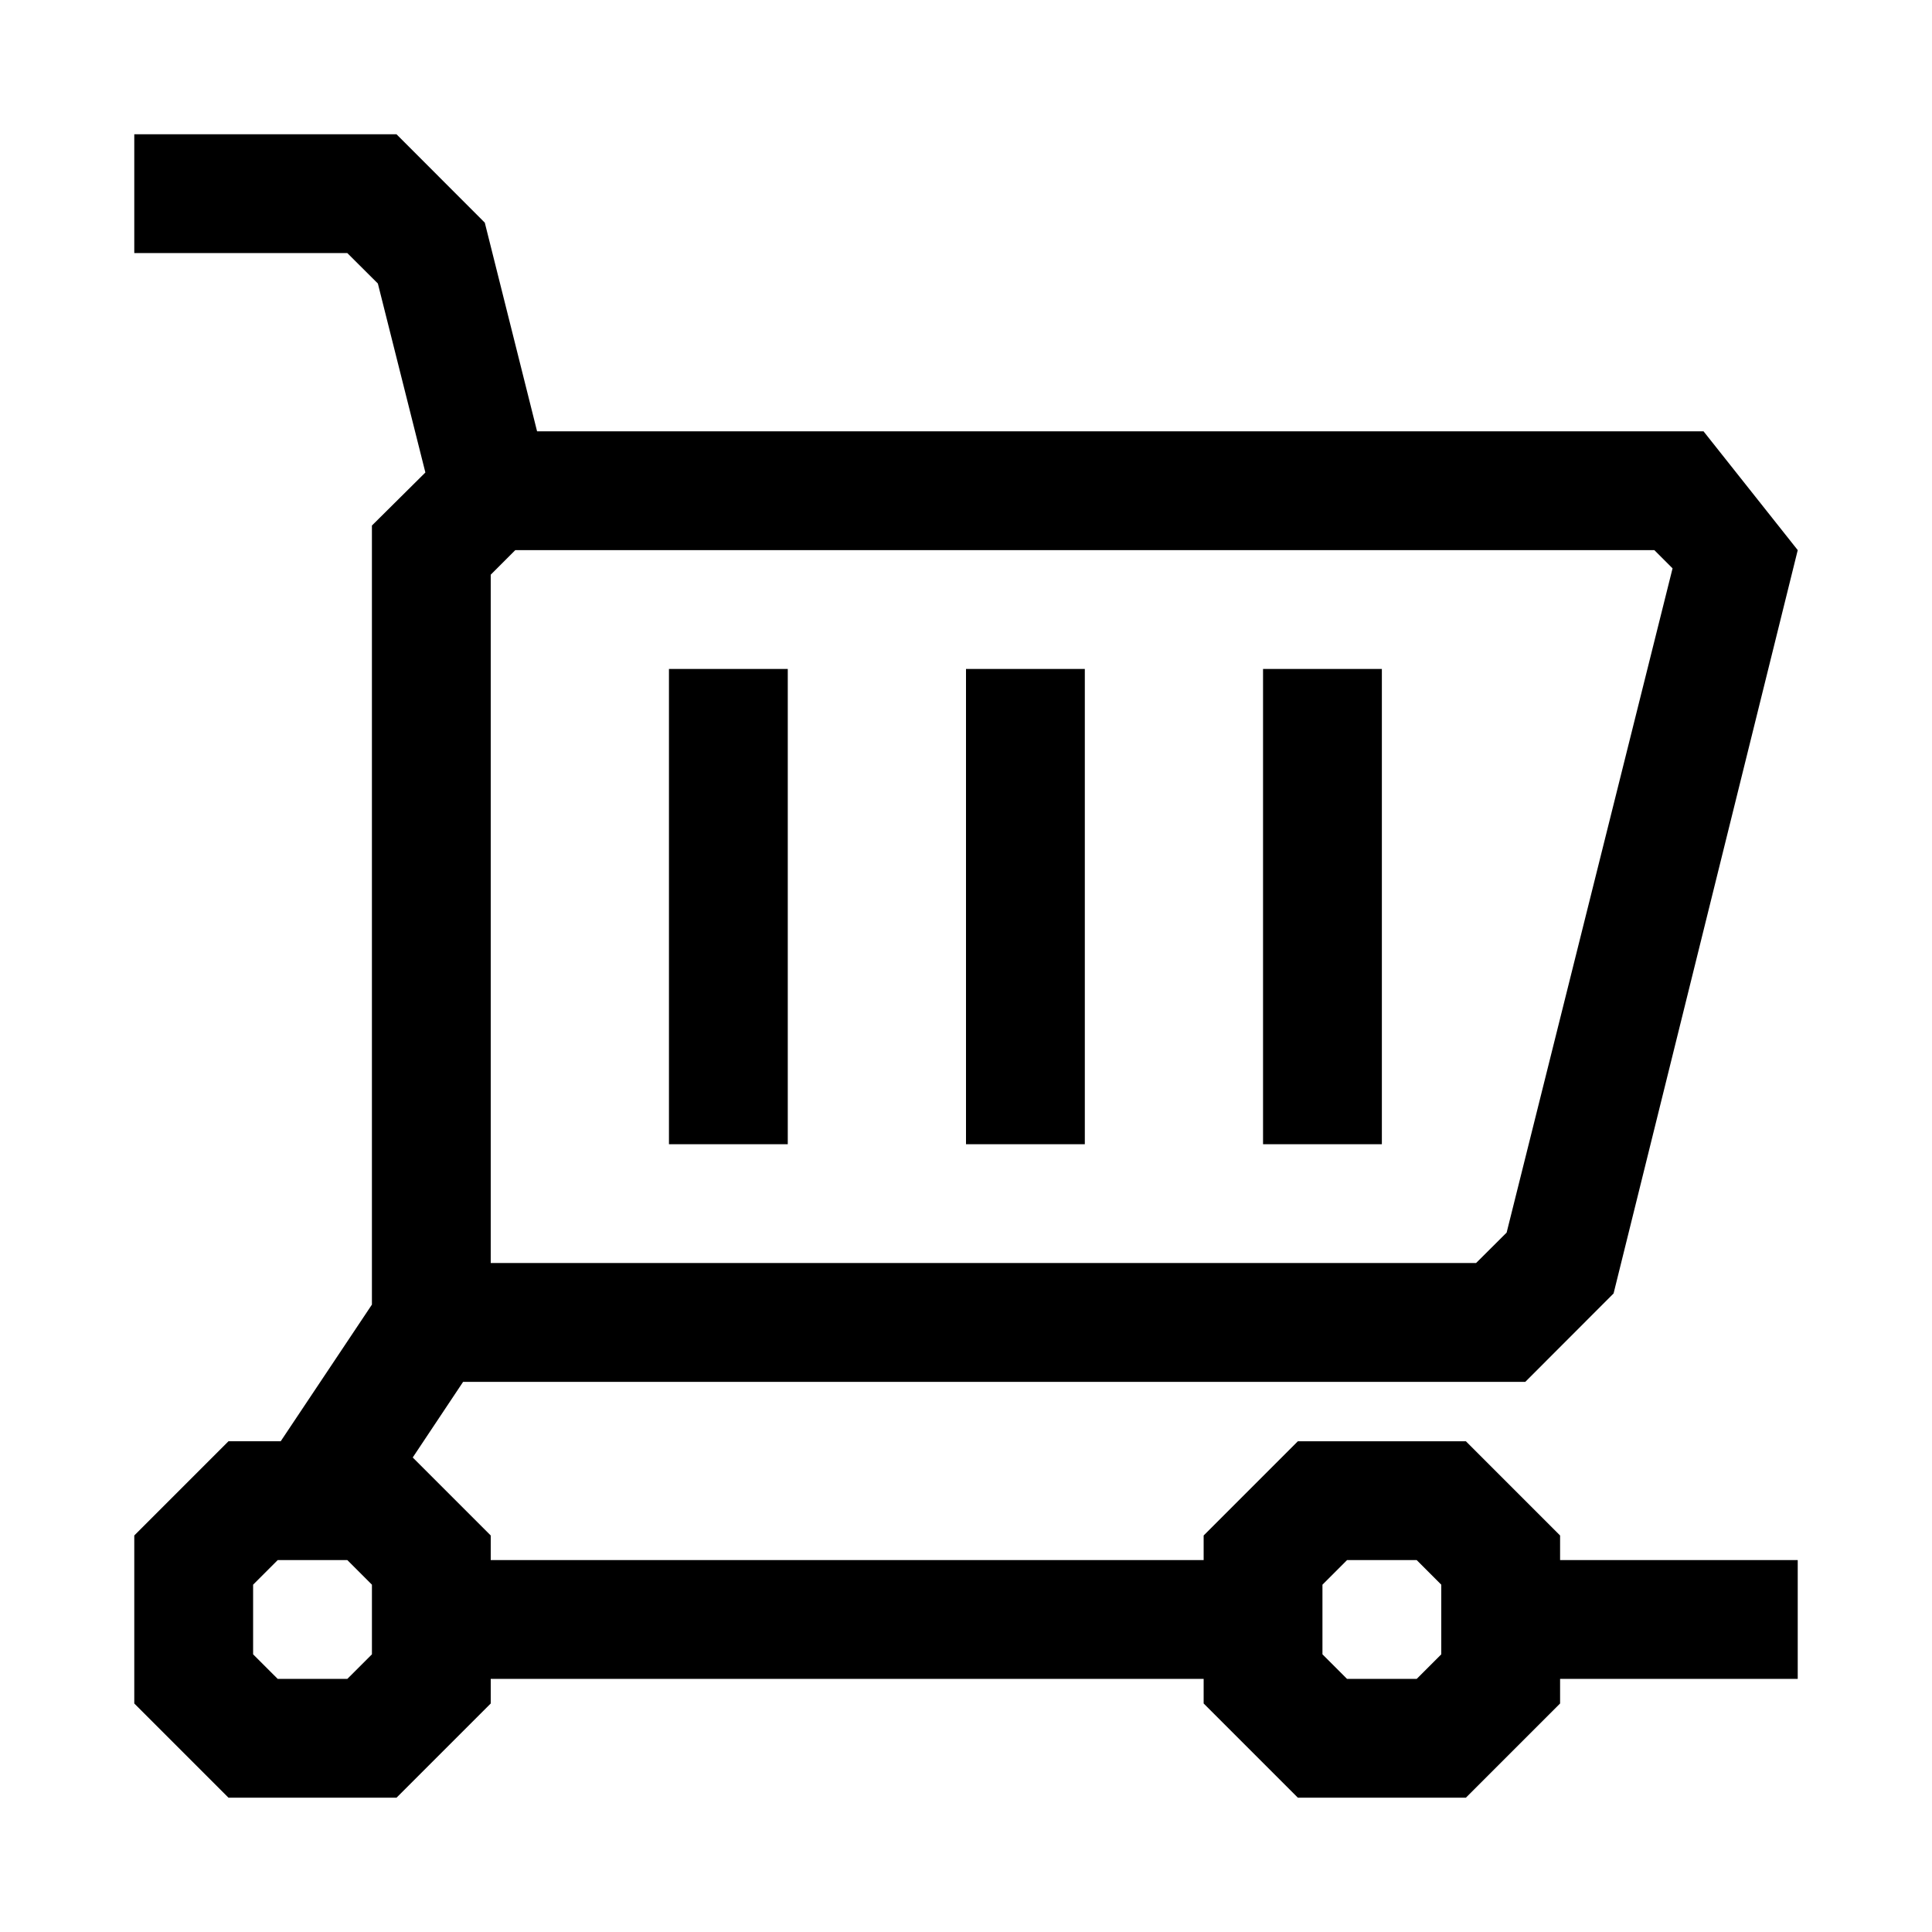
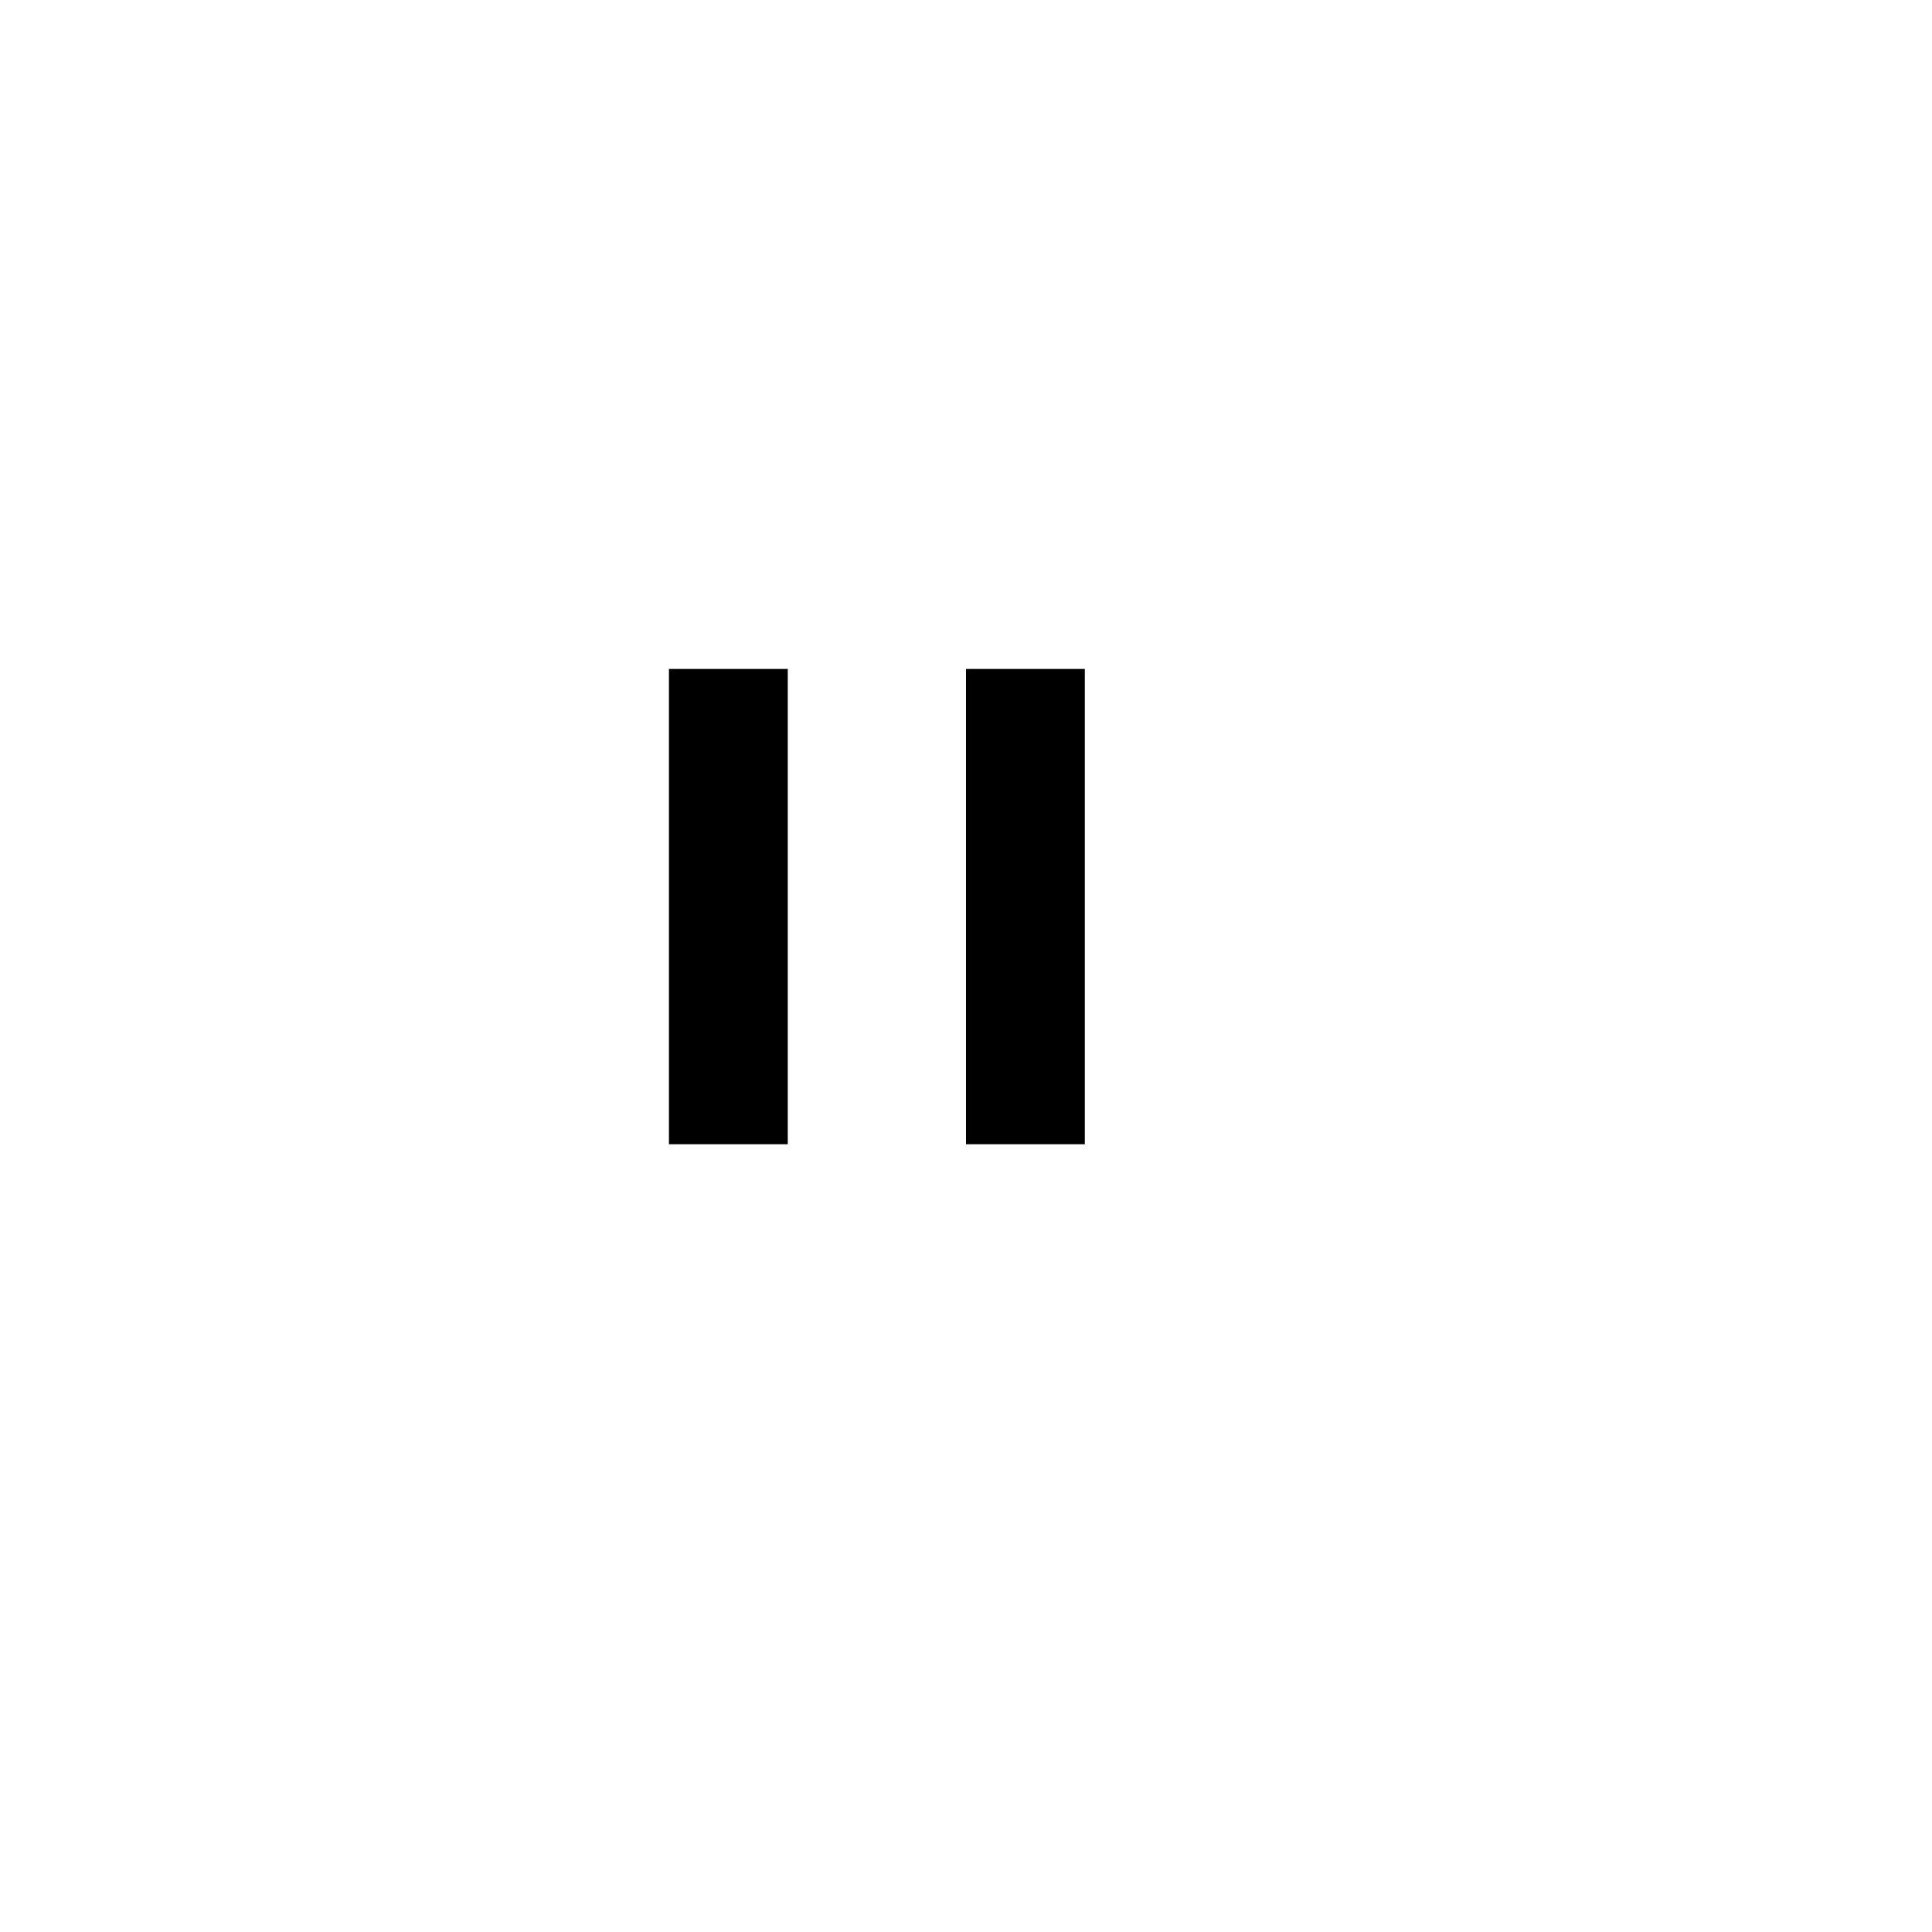
<svg xmlns="http://www.w3.org/2000/svg" fill="#000000" width="800px" height="800px" version="1.1" viewBox="144 144 512 512">
  <g>
-     <path d="m557.44 550.92-24.969-24.973h-44.523l-24.969 24.973v6.516h-188.93v-6.516l-20.672-20.672 13.352-20.043h281.49l23.395-23.426 48.805-196.99-24.969-31.488h-309.12l-13.855-55.293-23.398-23.426h-69.492v31.488h56.457l8.094 8.062 12.594 50.082-14.168 14.059v206.46l-24.168 36.211h-13.84l-24.969 24.973v44.523l24.969 24.969h44.523l24.973-24.969v-6.519h188.93v6.519l24.969 24.969h44.523l24.969-24.969v-6.519h62.977v-31.488h-62.977zm29.805-256.3-43.973 176.03-8.094 8.062h-261.13v-182.41l6.516-6.519h301.85zm-344.68 287.79-6.519 6.516h-18.449l-6.519-6.516v-18.453l6.519-6.519h18.449l6.519 6.519zm283.39 0-6.519 6.516h-18.453l-6.519-6.516v-18.453l6.519-6.519h18.453l6.516 6.519v18.453z" />
    <path d="m321.28 321.28h31.488v125.95h-31.488z" />
    <path d="m400 321.28h31.488v125.95h-31.488z" />
-     <path d="m478.72 321.28h31.488v125.95h-31.488z" />
  </g>
</svg>